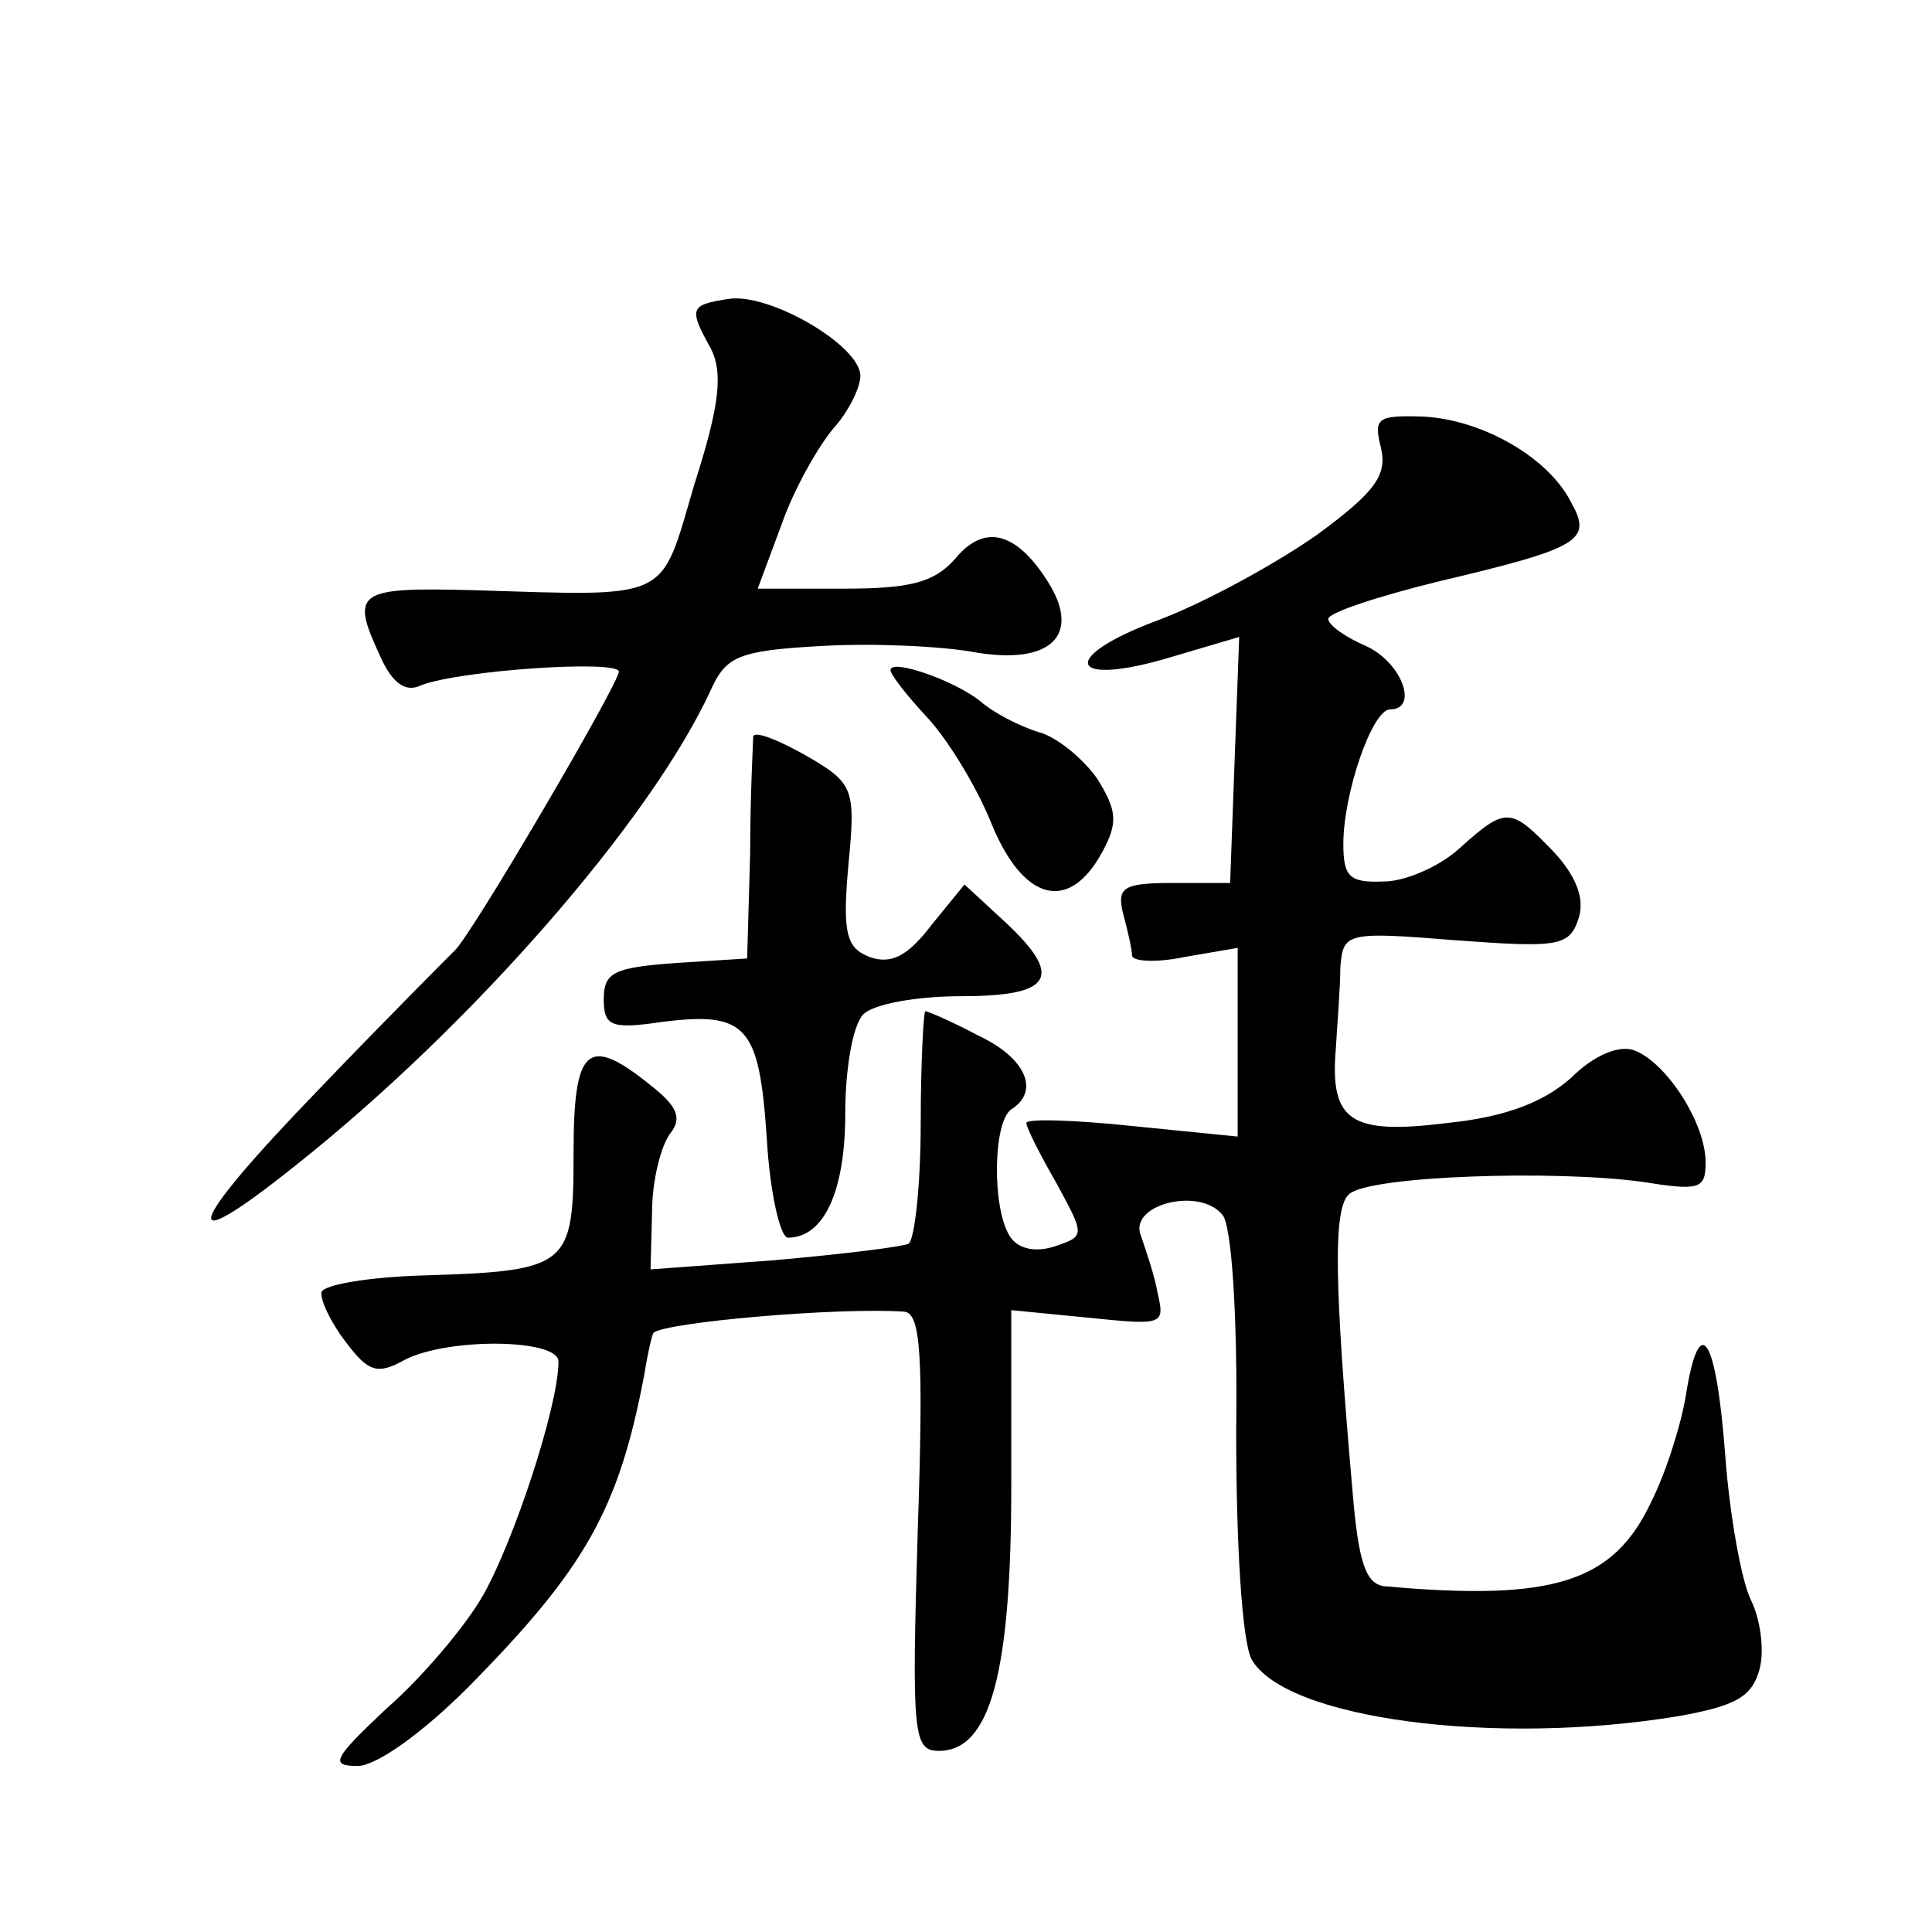
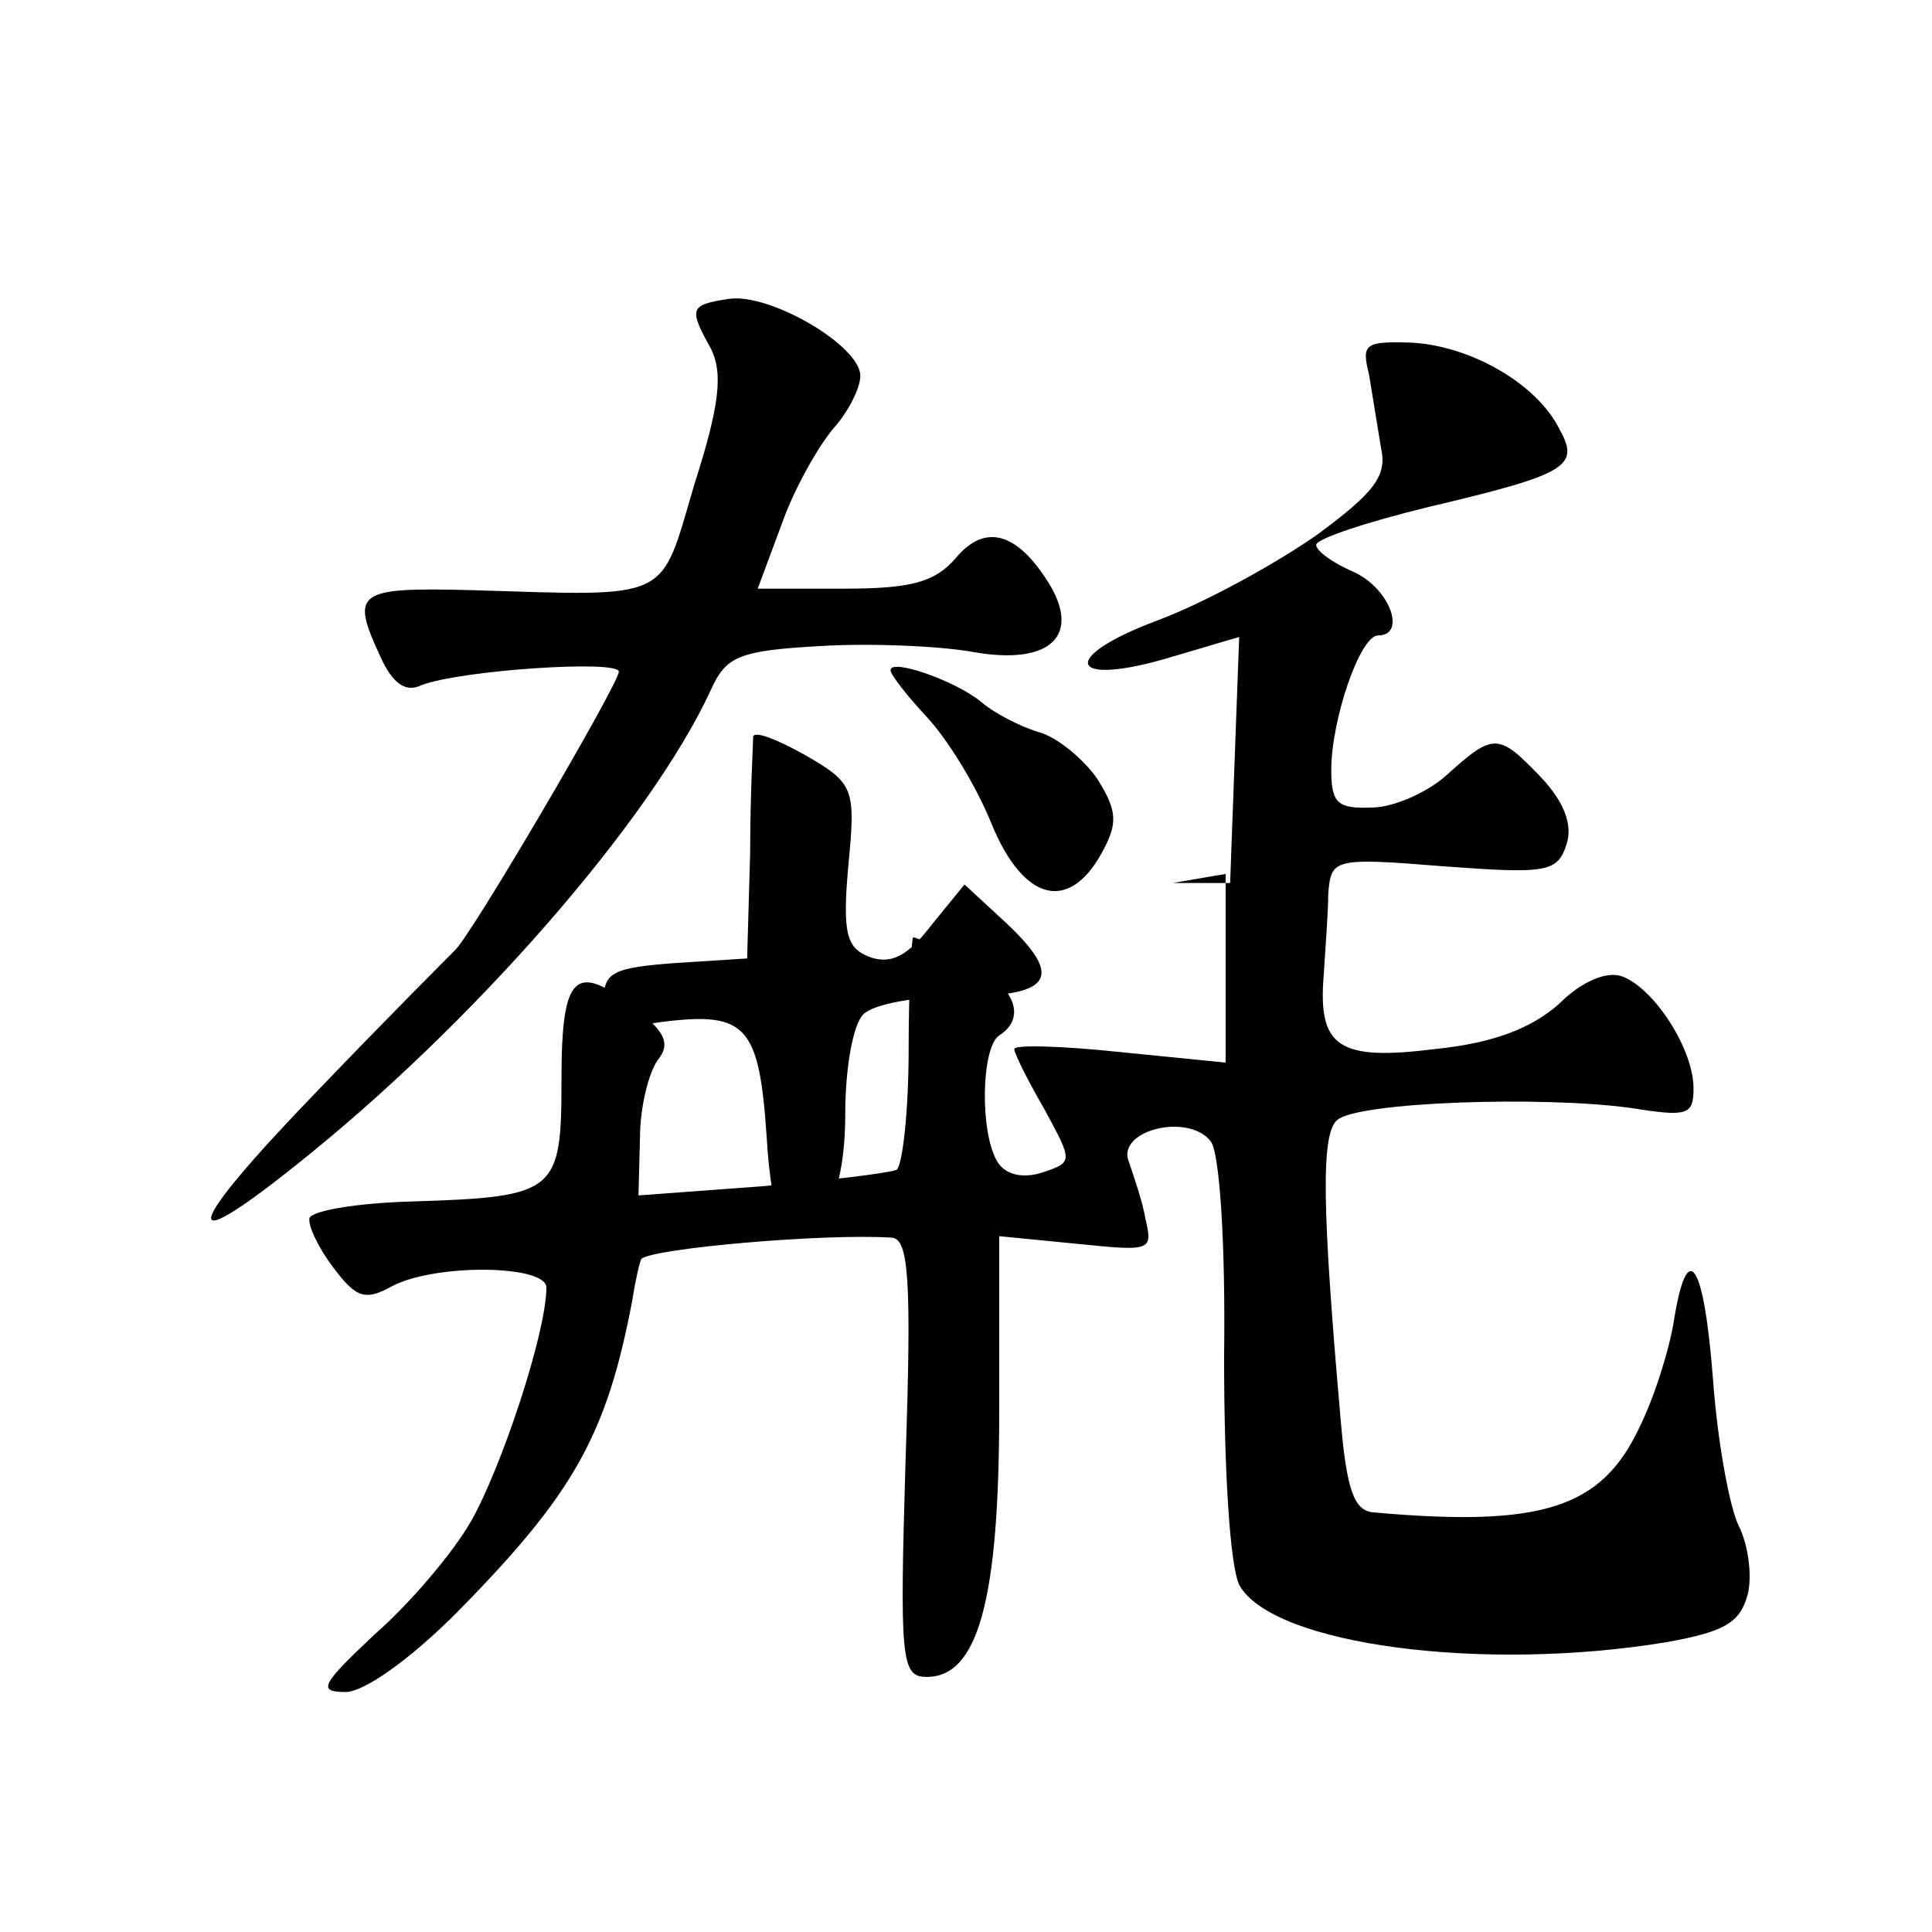
<svg xmlns="http://www.w3.org/2000/svg" version="1.0" width="128pt" height="128pt" viewBox="0 0 128 128" preserveAspectRatio="xMidYMid meet">
  <g transform="translate(0,128) scale(0.1,-0.1)" fill="#0" stroke="none">
-     <path d="M483 1082 c-26 -4 -27 -6 -12 -33 8 -16 6 -37 -11 -90 -23 -78 -14 -74 -147 -70 -77 2 -81 -1 -61 -44 8 -18 17 -24 27 -19 26 10 131 17 131 9 0 -8 -99 -177 -109 -185 -3 -3 -44 -44 -90 -92 -89 -92 -95 -114 -15 -50 116 92 235 228 275 315 10 22 18 26 73 29 33 2 79 0 101 -4 51 -9 72 11 49 47 -21 33 -42 38 -61 15 -14 -16 -30 -20 -74 -20 l-57 0 16 43 c8 23 24 51 34 63 10 11 18 27 18 35 0 20 -60 55 -87 51z M915 983 c4 -18 -4 -29 -42 -57 -27 -19 -74 -45 -106 -57 -67 -25 -59 -45 10 -24 l44 13 -3 -81 -3 -82 -38 0 c-33 0 -37 -3 -33 -20 3 -11 6 -24 6 -28 0 -4 16 -5 35 -1 l35 6 0 -62 0 -63 -70 7 c-38 4 -70 5 -70 2 0 -3 9 -21 20 -40 19 -35 19 -35 -2 -42 -13 -4 -24 -1 -29 7 -12 19 -11 76 1 84 19 12 10 34 -22 49 -17 9 -33 16 -35 16 -1 0 -3 -33 -3 -74 0 -41 -4 -77 -8 -80 -4 -2 -44 -7 -90 -11 l-81 -6 1 38 c0 21 6 44 12 52 8 10 5 18 -13 32 -42 34 -51 25 -51 -45 0 -75 -3 -78 -99 -81 -36 -1 -66 -6 -68 -11 -1 -5 6 -20 16 -33 15 -20 21 -22 39 -12 29 15 102 14 102 -1 0 -30 -30 -120 -50 -155 -12 -21 -41 -55 -64 -75 -35 -33 -38 -38 -19 -38 12 0 42 21 73 52 78 79 100 118 117 208 2 13 5 26 6 27 8 7 122 17 166 14 11 -1 13 -28 9 -146 -4 -134 -3 -145 14 -145 34 0 48 51 48 176 l0 116 51 -5 c49 -5 51 -5 46 16 -2 12 -8 29 -11 38 -9 21 39 33 54 14 6 -7 10 -67 9 -143 0 -78 4 -138 10 -151 22 -40 162 -58 283 -38 39 7 49 13 54 32 3 13 0 33 -6 45 -6 12 -14 55 -17 96 -6 79 -17 96 -26 40 -3 -19 -13 -51 -23 -71 -25 -53 -64 -66 -176 -56 -13 1 -18 15 -22 64 -12 137 -13 187 -2 196 14 12 136 16 194 8 38 -6 42 -5 42 13 0 26 -26 66 -47 74 -10 4 -27 -3 -42 -18 -18 -16 -43 -26 -82 -30 -64 -8 -78 1 -74 49 1 17 3 41 3 54 2 23 3 24 77 18 68 -5 75 -4 81 15 4 13 -2 28 -17 44 -28 29 -31 30 -62 2 -13 -12 -36 -22 -50 -22 -23 -1 -27 3 -27 25 0 33 19 89 31 89 19 0 8 31 -16 42 -14 6 -25 14 -25 18 0 4 33 15 74 25 93 22 101 27 87 52 -15 30 -59 55 -98 57 -31 1 -33 -1 -28 -21z M590 836 c0 -3 11 -17 24 -31 14 -15 33 -46 43 -71 21 -51 51 -59 73 -19 11 20 10 28 -3 49 -9 13 -27 28 -39 31 -13 4 -30 13 -38 20 -17 14 -60 29 -60 21z M499 792 c0 -4 -2 -38 -2 -77 l-2 -70 -47 -3 c-41 -3 -48 -6 -48 -24 0 -18 5 -20 39 -15 56 7 64 -3 69 -77 2 -36 9 -66 14 -66 24 0 38 31 38 82 0 30 5 59 12 66 7 7 36 12 65 12 61 0 68 13 28 50 l-26 24 -22 -27 c-16 -21 -27 -26 -41 -21 -15 6 -18 15 -14 60 5 52 4 55 -29 74 -18 10 -33 16 -34 12z" />
+     <path d="M483 1082 c-26 -4 -27 -6 -12 -33 8 -16 6 -37 -11 -90 -23 -78 -14 -74 -147 -70 -77 2 -81 -1 -61 -44 8 -18 17 -24 27 -19 26 10 131 17 131 9 0 -8 -99 -177 -109 -185 -3 -3 -44 -44 -90 -92 -89 -92 -95 -114 -15 -50 116 92 235 228 275 315 10 22 18 26 73 29 33 2 79 0 101 -4 51 -9 72 11 49 47 -21 33 -42 38 -61 15 -14 -16 -30 -20 -74 -20 l-57 0 16 43 c8 23 24 51 34 63 10 11 18 27 18 35 0 20 -60 55 -87 51z M915 983 c4 -18 -4 -29 -42 -57 -27 -19 -74 -45 -106 -57 -67 -25 -59 -45 10 -24 l44 13 -3 -81 -3 -82 -38 0 l35 6 0 -62 0 -63 -70 7 c-38 4 -70 5 -70 2 0 -3 9 -21 20 -40 19 -35 19 -35 -2 -42 -13 -4 -24 -1 -29 7 -12 19 -11 76 1 84 19 12 10 34 -22 49 -17 9 -33 16 -35 16 -1 0 -3 -33 -3 -74 0 -41 -4 -77 -8 -80 -4 -2 -44 -7 -90 -11 l-81 -6 1 38 c0 21 6 44 12 52 8 10 5 18 -13 32 -42 34 -51 25 -51 -45 0 -75 -3 -78 -99 -81 -36 -1 -66 -6 -68 -11 -1 -5 6 -20 16 -33 15 -20 21 -22 39 -12 29 15 102 14 102 -1 0 -30 -30 -120 -50 -155 -12 -21 -41 -55 -64 -75 -35 -33 -38 -38 -19 -38 12 0 42 21 73 52 78 79 100 118 117 208 2 13 5 26 6 27 8 7 122 17 166 14 11 -1 13 -28 9 -146 -4 -134 -3 -145 14 -145 34 0 48 51 48 176 l0 116 51 -5 c49 -5 51 -5 46 16 -2 12 -8 29 -11 38 -9 21 39 33 54 14 6 -7 10 -67 9 -143 0 -78 4 -138 10 -151 22 -40 162 -58 283 -38 39 7 49 13 54 32 3 13 0 33 -6 45 -6 12 -14 55 -17 96 -6 79 -17 96 -26 40 -3 -19 -13 -51 -23 -71 -25 -53 -64 -66 -176 -56 -13 1 -18 15 -22 64 -12 137 -13 187 -2 196 14 12 136 16 194 8 38 -6 42 -5 42 13 0 26 -26 66 -47 74 -10 4 -27 -3 -42 -18 -18 -16 -43 -26 -82 -30 -64 -8 -78 1 -74 49 1 17 3 41 3 54 2 23 3 24 77 18 68 -5 75 -4 81 15 4 13 -2 28 -17 44 -28 29 -31 30 -62 2 -13 -12 -36 -22 -50 -22 -23 -1 -27 3 -27 25 0 33 19 89 31 89 19 0 8 31 -16 42 -14 6 -25 14 -25 18 0 4 33 15 74 25 93 22 101 27 87 52 -15 30 -59 55 -98 57 -31 1 -33 -1 -28 -21z M590 836 c0 -3 11 -17 24 -31 14 -15 33 -46 43 -71 21 -51 51 -59 73 -19 11 20 10 28 -3 49 -9 13 -27 28 -39 31 -13 4 -30 13 -38 20 -17 14 -60 29 -60 21z M499 792 c0 -4 -2 -38 -2 -77 l-2 -70 -47 -3 c-41 -3 -48 -6 -48 -24 0 -18 5 -20 39 -15 56 7 64 -3 69 -77 2 -36 9 -66 14 -66 24 0 38 31 38 82 0 30 5 59 12 66 7 7 36 12 65 12 61 0 68 13 28 50 l-26 24 -22 -27 c-16 -21 -27 -26 -41 -21 -15 6 -18 15 -14 60 5 52 4 55 -29 74 -18 10 -33 16 -34 12z" />
  </g>
</svg>